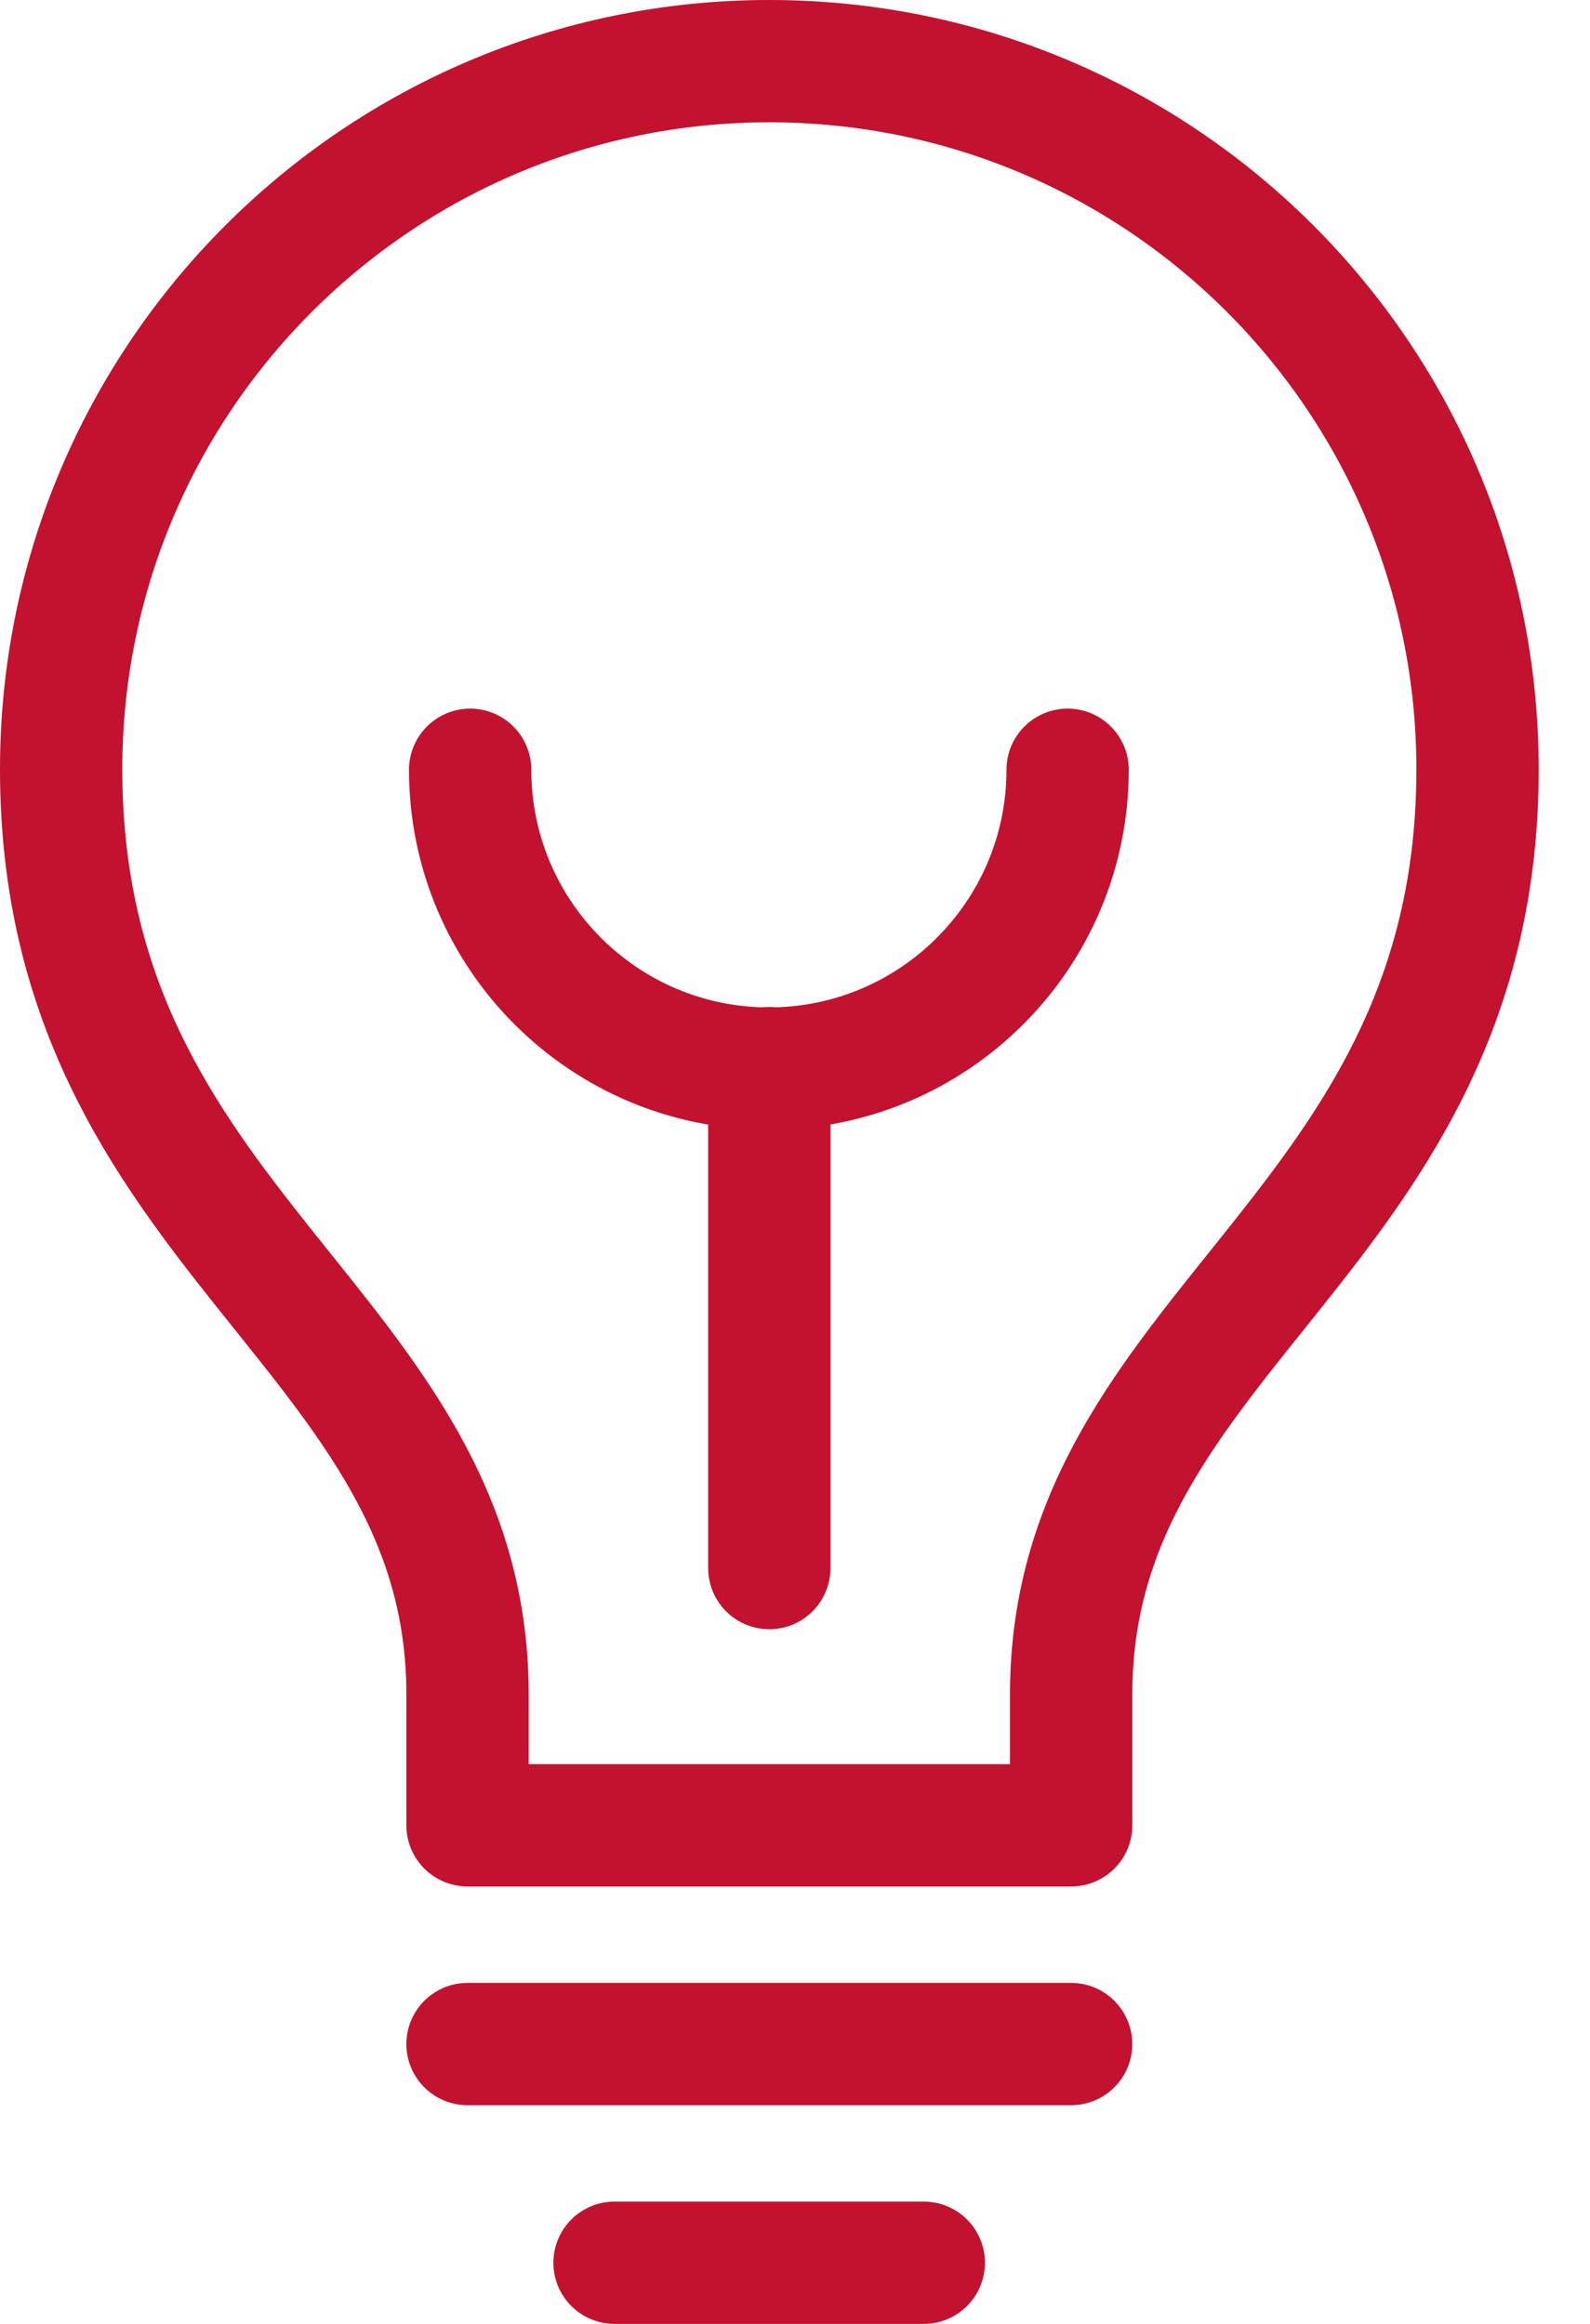
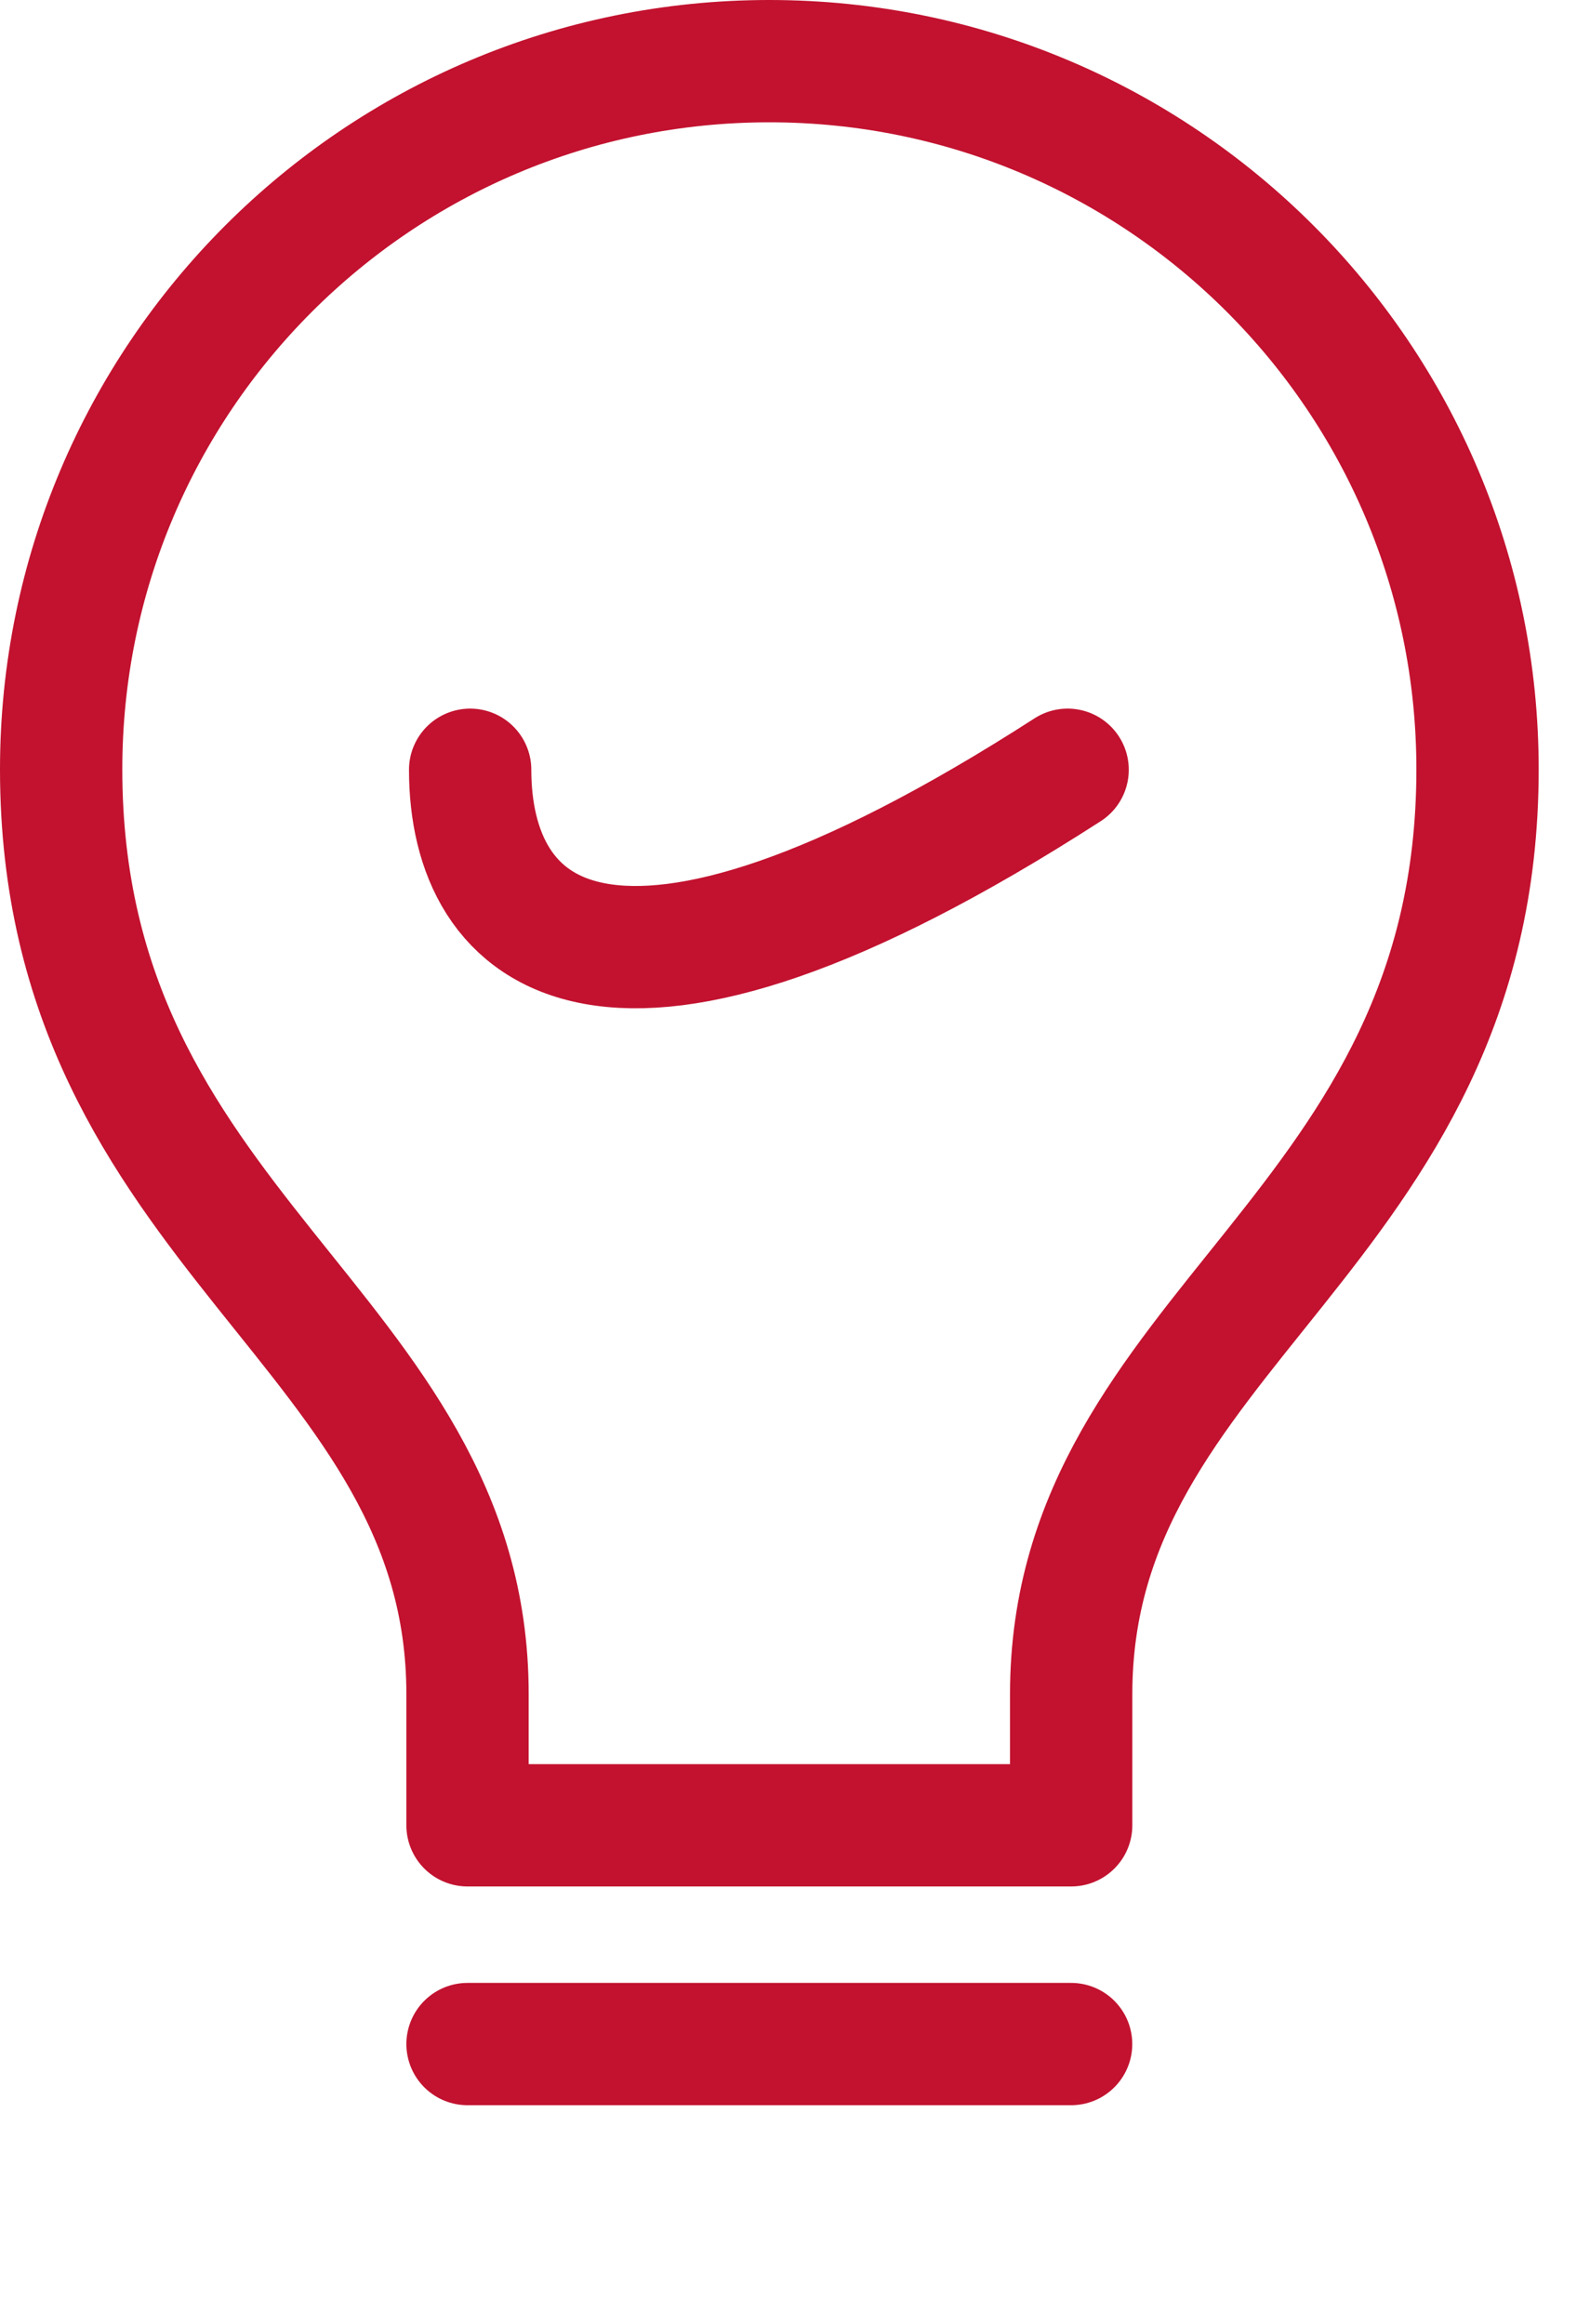
<svg xmlns="http://www.w3.org/2000/svg" width="26" height="38" viewBox="0 0 26 38" fill="none">
  <path d="M17.515 33.424H7.645" stroke="#C2122F" stroke-width="2" stroke-linecap="round" stroke-linejoin="round" />
  <path d="M7.645 29.847V27.701C7.645 21.722 1 20.169 1 12.58C1 6.186 6.186 1 12.58 1C18.975 1 24.161 6.186 24.161 12.58C24.161 20.169 17.516 21.722 17.516 27.701V29.847H7.645V29.847Z" stroke="#C2122F" stroke-width="2" stroke-linecap="round" stroke-linejoin="round" />
-   <path d="M15.106 37H10.049" stroke="#C2122F" stroke-width="2" stroke-linecap="round" stroke-linejoin="round" />
-   <path d="M17.458 12.587C17.458 15.284 15.269 17.473 12.573 17.473C9.876 17.473 7.688 15.284 7.688 12.587" stroke="#C2122F" stroke-width="2" stroke-linecap="round" stroke-linejoin="round" />
-   <path d="M12.58 17.466V25.641" stroke="#C2122F" stroke-width="2" stroke-linecap="round" stroke-linejoin="round" />
+   <path d="M17.458 12.587C9.876 17.473 7.688 15.284 7.688 12.587" stroke="#C2122F" stroke-width="2" stroke-linecap="round" stroke-linejoin="round" />
</svg>